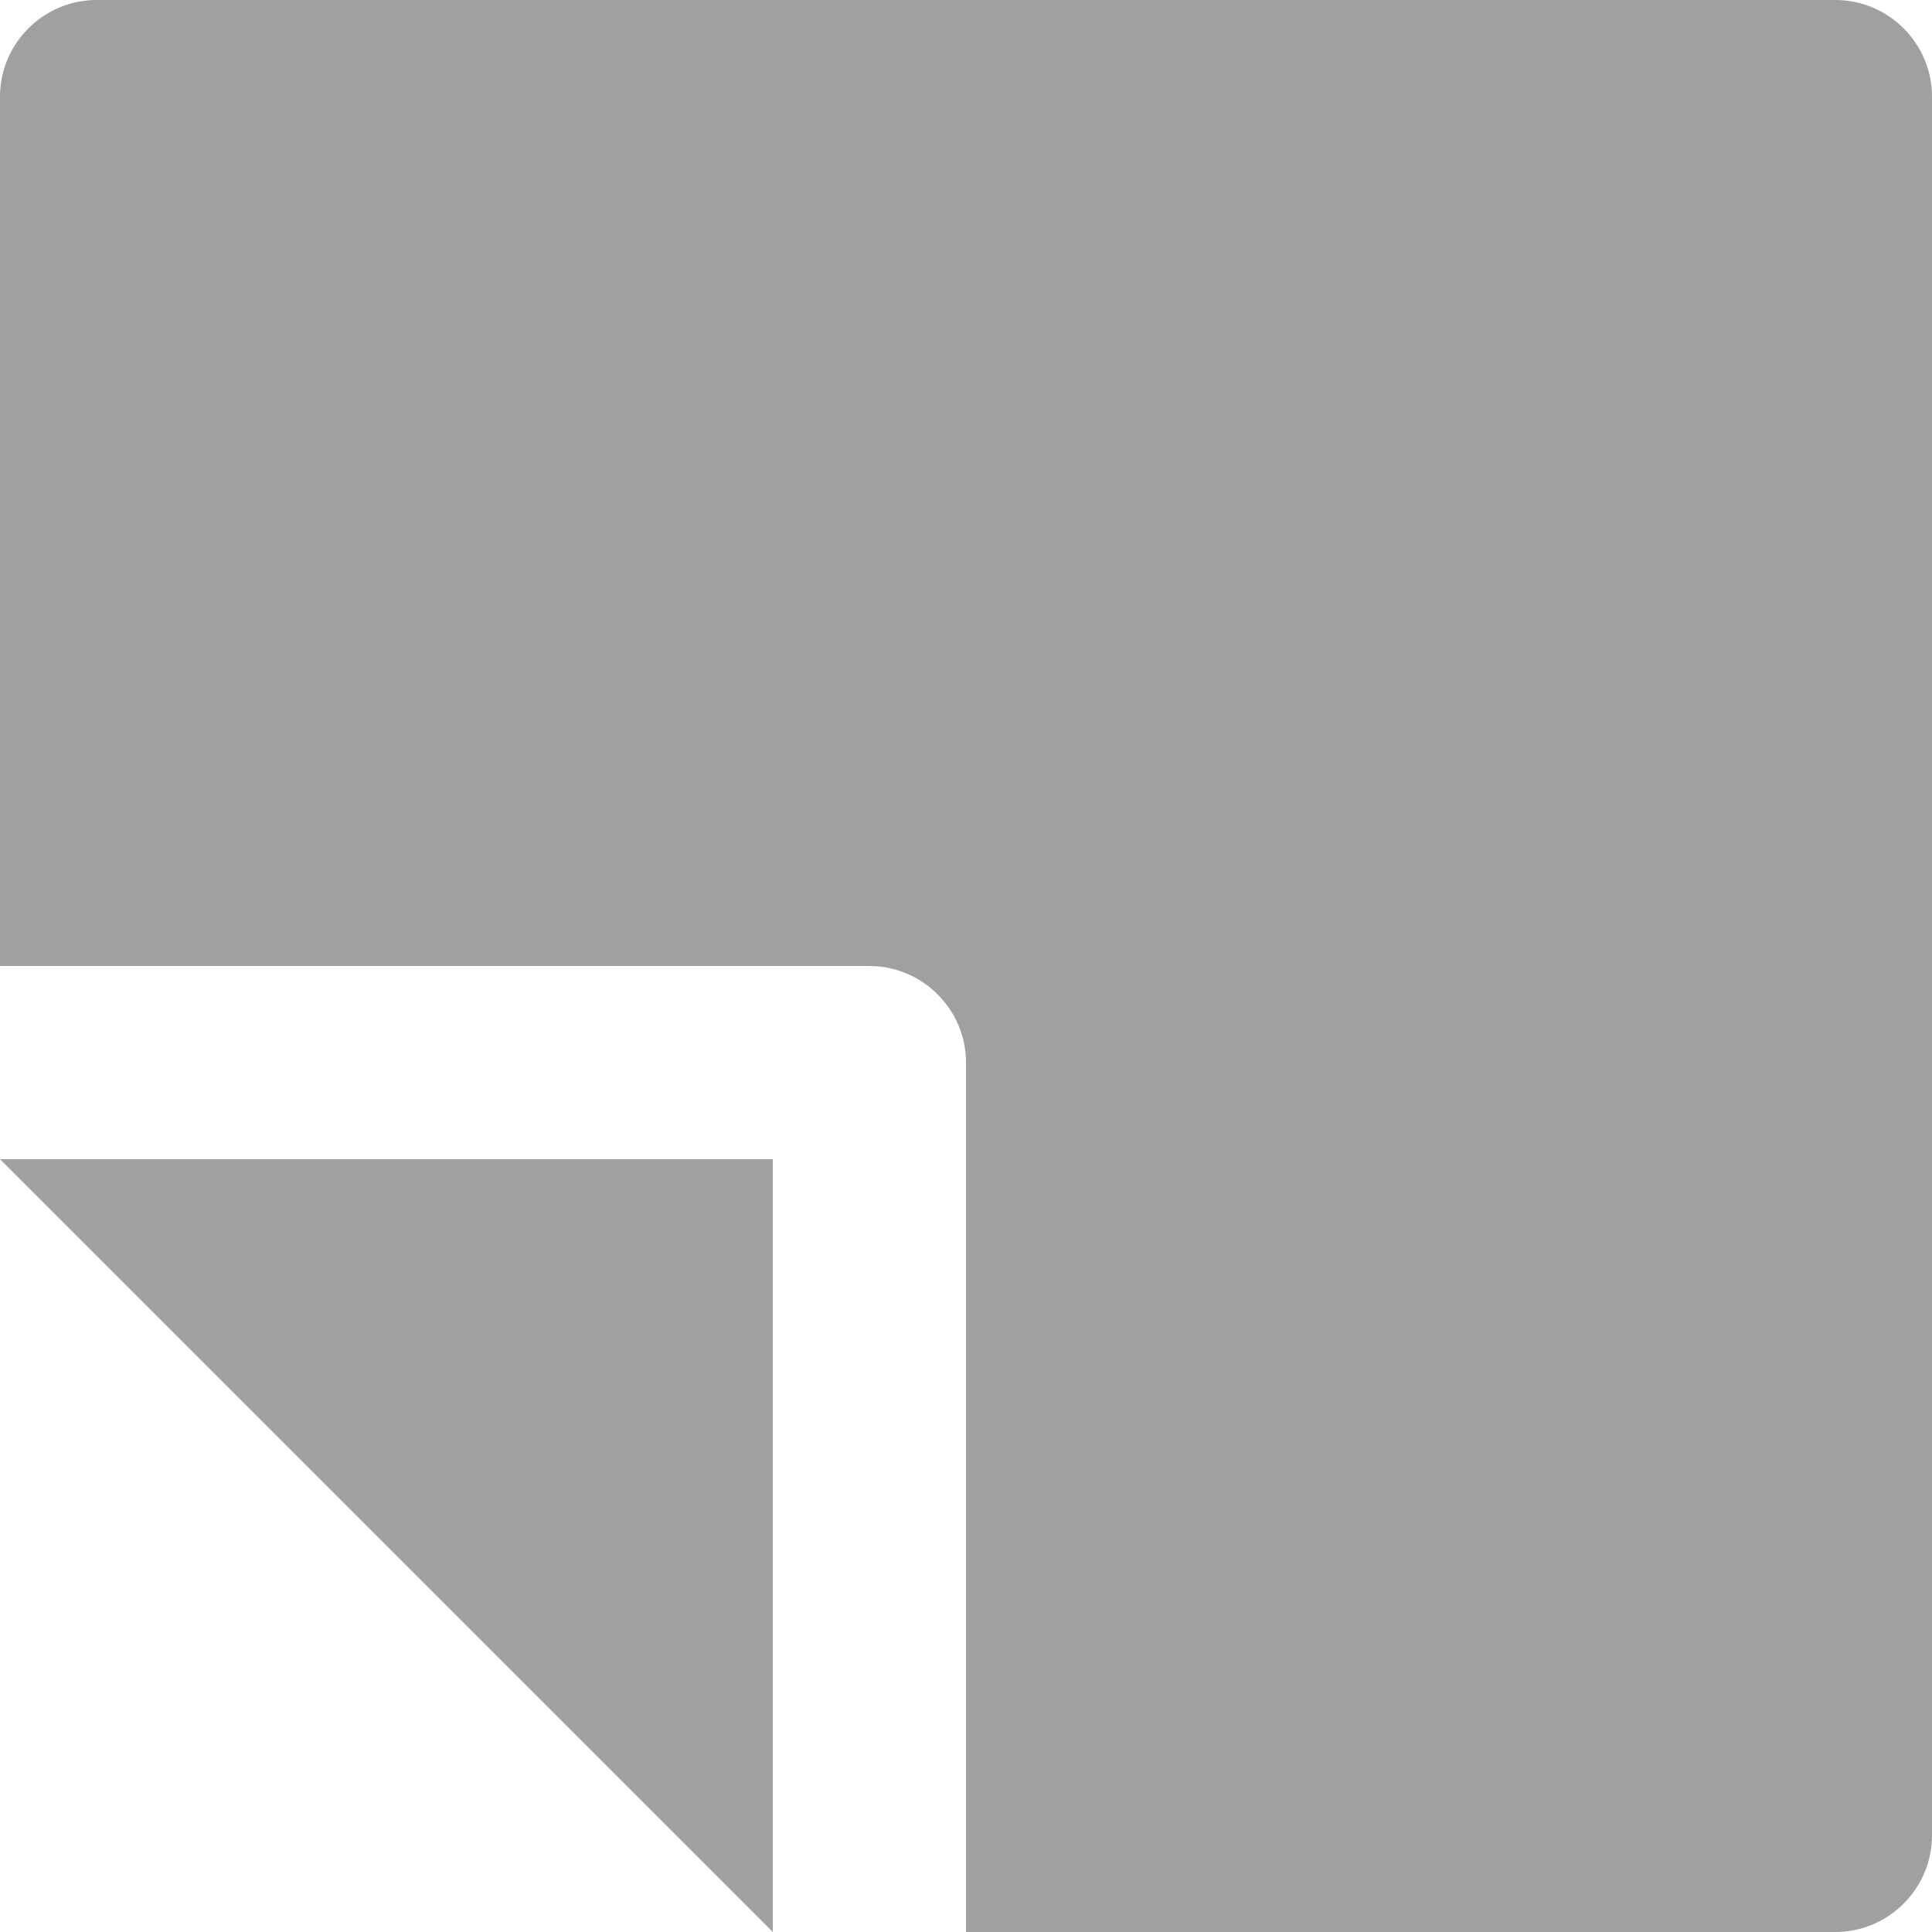
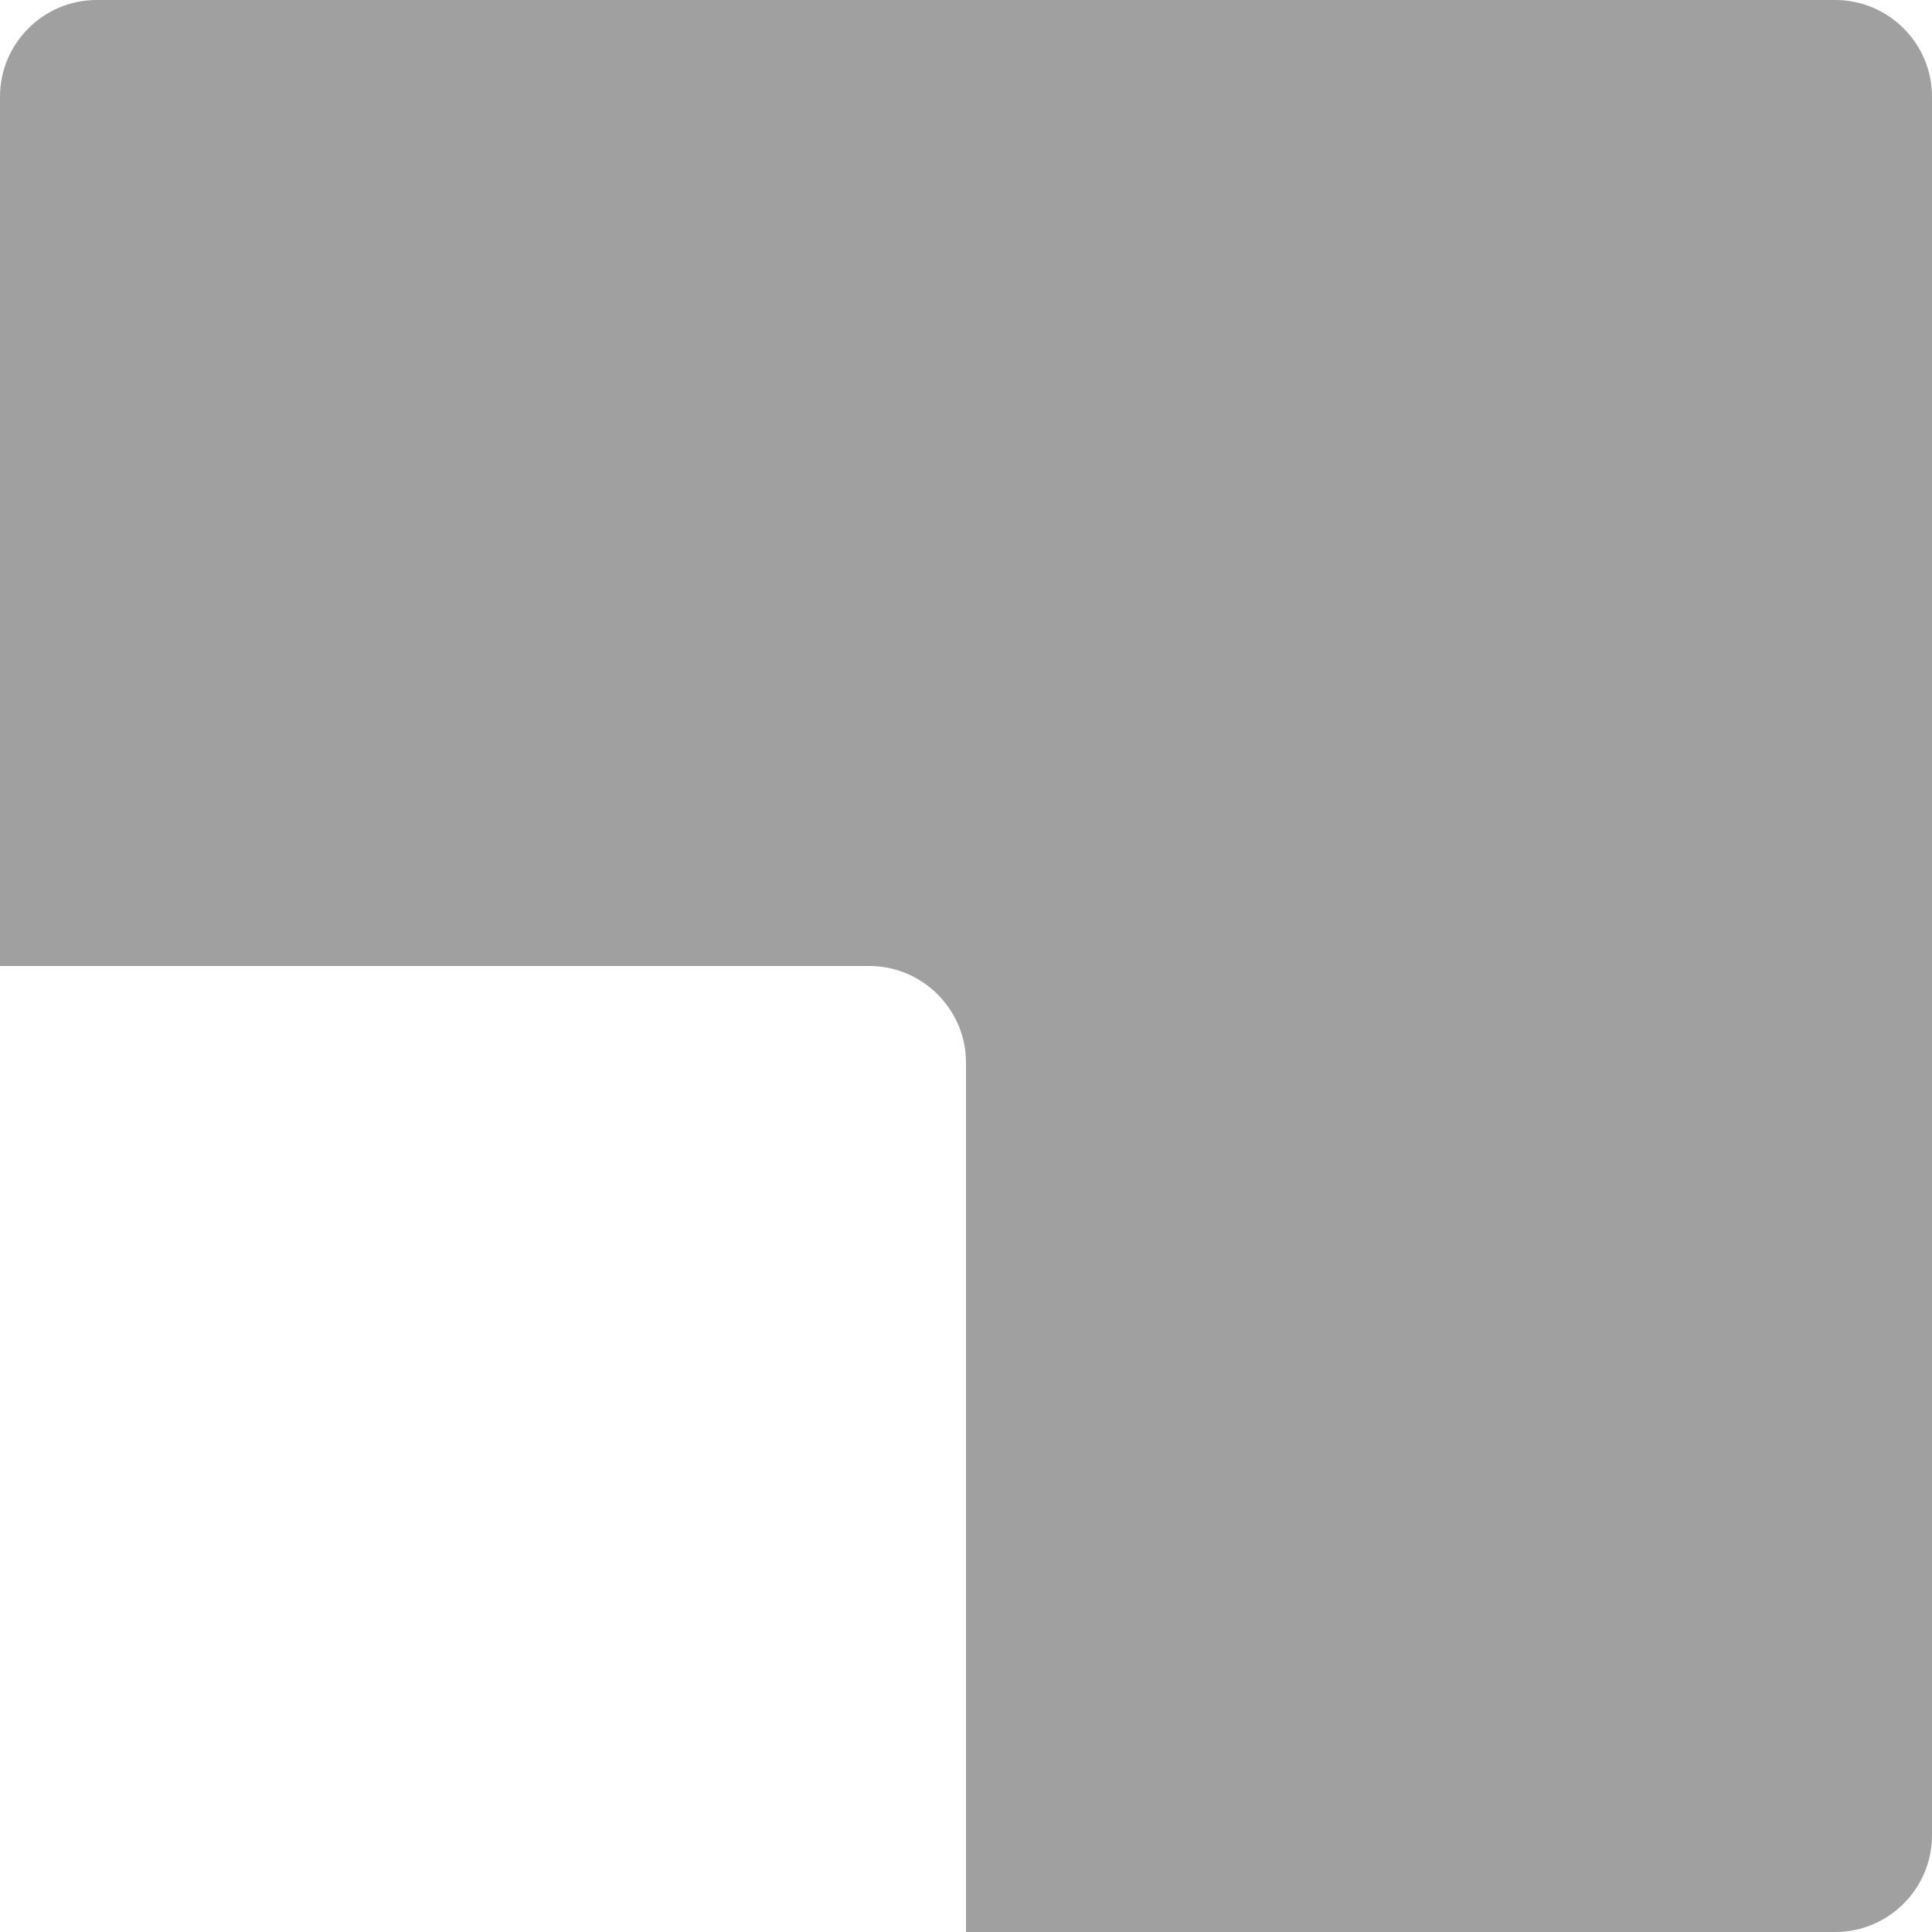
<svg xmlns="http://www.w3.org/2000/svg" id="Layer_1" viewBox="0 0 20 20">
  <path d="m10,11v9h9c.55,0,1-.45,1-1V1c0-.55-.45-1-1-1H1C.45,0,0,.45,0,1v9h9c.55,0,1,.45,1,1Z" style="fill:#6e6e6e; fill-rule:evenodd; isolation:isolate; opacity:.65;" />
-   <polygon points="8 20 8 12 0 12 8 20" style="fill:#6e6e6e; fill-rule:evenodd; isolation:isolate; opacity:.65;" />
</svg>